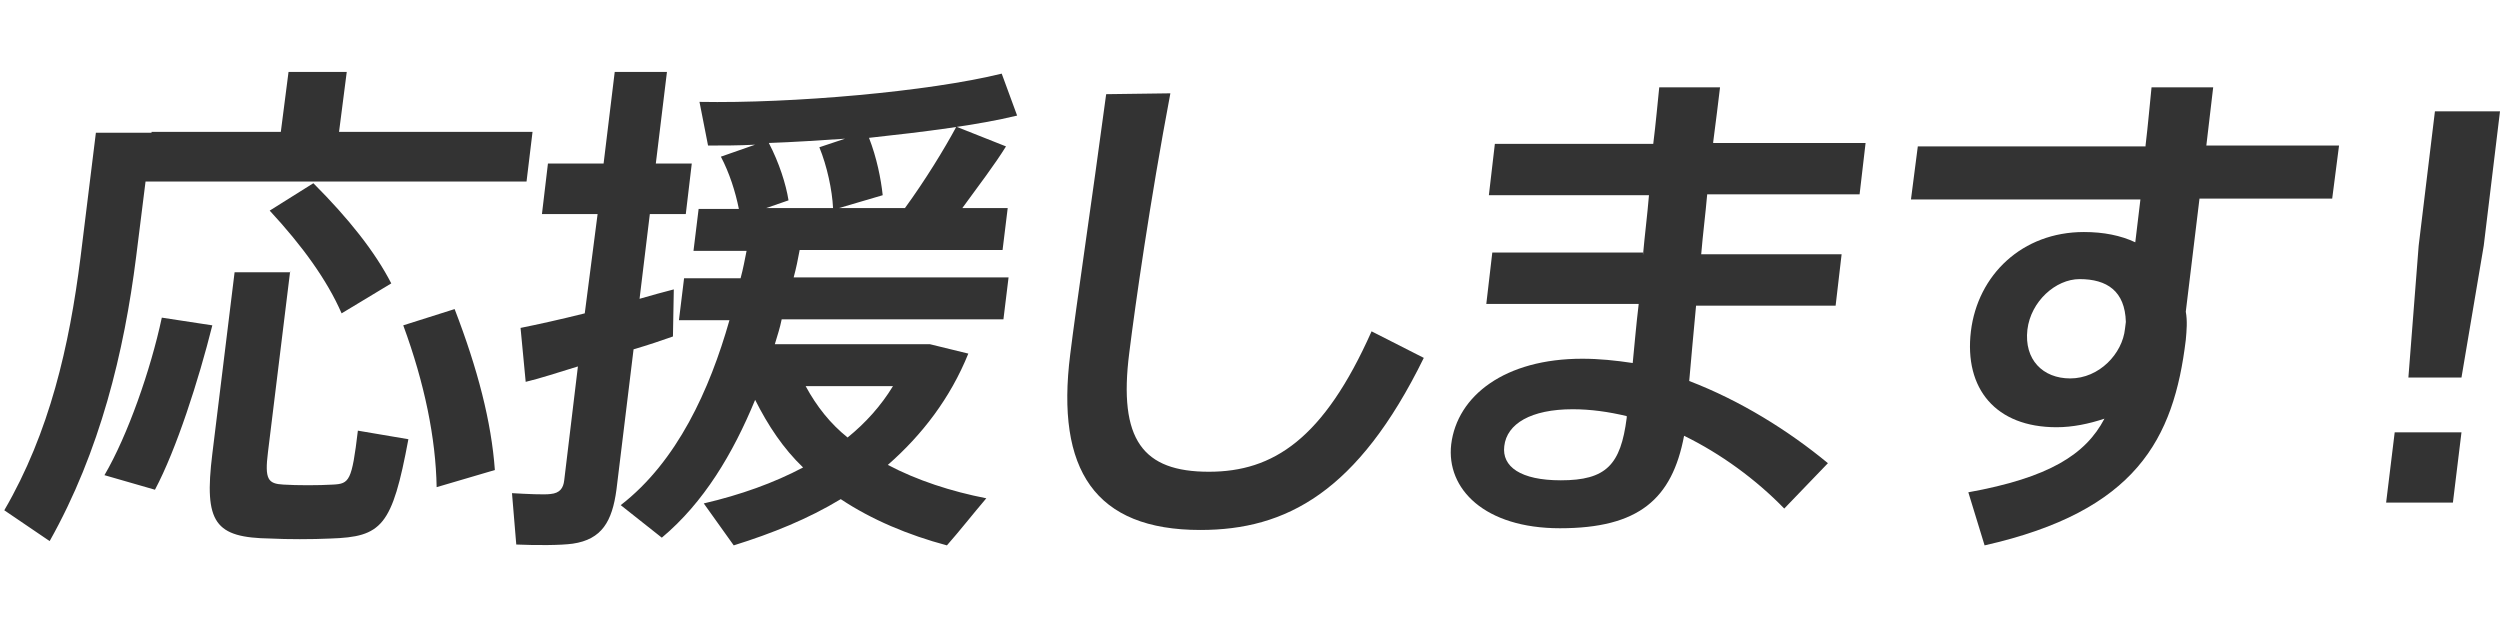
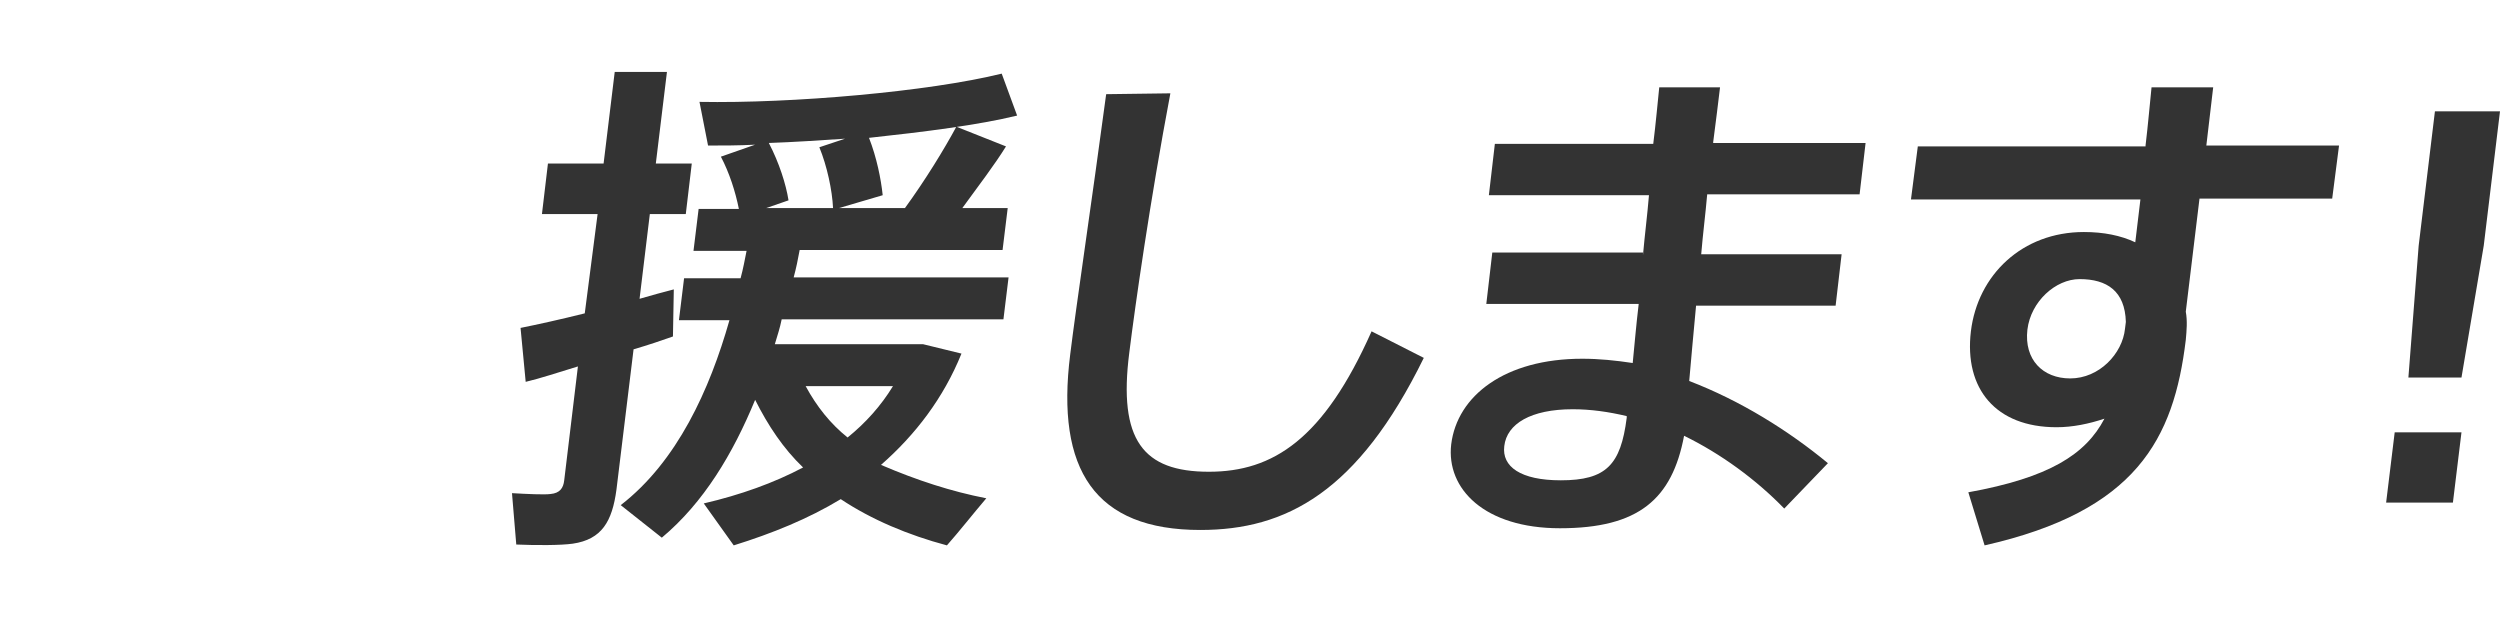
<svg xmlns="http://www.w3.org/2000/svg" version="1.1" id="レイヤー_1" x="0px" y="0px" viewBox="0 0 292 73" style="enable-background:new 0 0 292 73;" xml:space="preserve">
  <style type="text/css">
	.st0{fill:#333333;}
</style>
-   <path class="st0" d="M17.7,15.4h15.1l0.9-7h6.8l-0.9,7h22.6l-0.7,5.8H17L15.9,30c-1.4,11.1-4.2,22.7-10.1,33.2l-5.3-3.6  c5.3-9.1,7.6-19.2,8.9-29.5l1.8-14.6h3.4h3.1V15.4z M24.8,38c-1.6,6.4-4.2,14.5-6.7,19.2l-5.9-1.7c2.7-4.6,5.4-12.3,6.7-18.4  L24.8,38z M33.9,31.6l-2.6,21.2c-0.4,3.2,0,3.7,1.8,3.8c1.6,0.1,4.1,0.1,5.8,0c1.9-0.1,2.2-0.4,2.9-6.3l5.9,1  c-1.9,10.2-3.1,11.4-9.1,11.6c-2.1,0.1-5.1,0.1-7,0c-6.5-0.1-7.8-1.8-6.8-9.9l2.6-21.2h6.5V31.6z M36.6,21.4c4.1,4.1,7.2,8,9.1,11.7  l-5.8,3.5c-1.7-3.9-4.6-7.9-8.4-12L36.6,21.4z M53.1,36.1c2.7,7,4.3,13.2,4.7,18.8l-6.8,2c-0.1-5.7-1.4-12.1-3.9-18.9L53.1,36.1z" />
-   <path class="st0" d="M68.3,36.6L69.8,25h-6.5l0.7-5.9h6.5l1.3-10.7h6.1l-1.3,10.7h4.2L80.1,25h-4.2l-1.2,9.9c1.4-0.4,2.8-0.8,4-1.1  l-0.1,5.5c-1.4,0.5-2.9,1-4.6,1.5l-2,16.4c-0.5,3.7-1.7,5.8-5.1,6.3c-1.4,0.2-4.3,0.2-6.6,0.1l-0.5-6c1.7,0.1,3.8,0.2,4.5,0.1  c1.1-0.1,1.5-0.7,1.6-1.6l1.6-13.3c-2.3,0.7-4.4,1.4-6.1,1.8l-0.6-6.3C62.8,37.9,65.5,37.3,68.3,36.6z M115.2,58.2  c-1.7,2-3.1,3.8-4.6,5.5c-4.5-1.2-8.8-3-12.4-5.4c-3.8,2.3-8,4-12.5,5.4l-3.5-4.9c4.3-1,8.2-2.4,11.6-4.2c-2.3-2.2-4.1-4.9-5.6-7.9  c-2.6,6.3-6,12-10.9,16.1L72.5,59c6.6-5.1,10.4-13.5,12.7-21.6h-5.9l0.6-4.9h6.6c0.3-1.1,0.5-2.2,0.7-3.2H81l0.6-4.9h4.7  c-0.4-2-1.1-4.2-2.1-6.1l4-1.4C86.3,17,84.4,17,82.7,17l-1-5.1c10.8,0.2,26.8-1.2,35.3-3.3l1.8,4.9c-4.5,1.1-10.8,1.9-17.3,2.6  c0.9,2.3,1.4,4.8,1.6,6.7L98,24.3h7.7c2.4-3.3,4.6-6.9,6-9.5l5.8,2.3c-1.3,2.1-3.2,4.6-5.1,7.2h5.3l-0.6,4.9H93.4  c-0.2,1.1-0.4,2.1-0.7,3.2h25.1l-0.6,4.9H91.3c-0.2,1-0.5,1.9-0.8,2.9h16.3h0.8h1l4.5,1.1c-2.1,5.2-5.4,9.5-9.4,13  C107.1,56.1,111.1,57.4,115.2,58.2z M97.3,24.3c-0.1-2.1-0.7-4.9-1.6-7.1l3-1c-3,0.2-6,0.4-8.9,0.5c1.2,2.3,2,4.8,2.3,6.7l-2.6,0.9  C89.5,24.3,97.3,24.3,97.3,24.3z M99,51.1c2.1-1.7,3.9-3.7,5.3-6H94.1C95.4,47.5,97,49.5,99,51.1z" />
+   <path class="st0" d="M68.3,36.6L69.8,25h-6.5l0.7-5.9h6.5l1.3-10.7h6.1l-1.3,10.7h4.2L80.1,25h-4.2l-1.2,9.9c1.4-0.4,2.8-0.8,4-1.1  l-0.1,5.5c-1.4,0.5-2.9,1-4.6,1.5l-2,16.4c-0.5,3.7-1.7,5.8-5.1,6.3c-1.4,0.2-4.3,0.2-6.6,0.1l-0.5-6c1.7,0.1,3.8,0.2,4.5,0.1  c1.1-0.1,1.5-0.7,1.6-1.6l1.6-13.3c-2.3,0.7-4.4,1.4-6.1,1.8l-0.6-6.3C62.8,37.9,65.5,37.3,68.3,36.6z M115.2,58.2  c-1.7,2-3.1,3.8-4.6,5.5c-4.5-1.2-8.8-3-12.4-5.4c-3.8,2.3-8,4-12.5,5.4l-3.5-4.9c4.3-1,8.2-2.4,11.6-4.2c-2.3-2.2-4.1-4.9-5.6-7.9  c-2.6,6.3-6,12-10.9,16.1L72.5,59c6.6-5.1,10.4-13.5,12.7-21.6h-5.9l0.6-4.9h6.6c0.3-1.1,0.5-2.2,0.7-3.2H81l0.6-4.9h4.7  c-0.4-2-1.1-4.2-2.1-6.1l4-1.4C86.3,17,84.4,17,82.7,17l-1-5.1c10.8,0.2,26.8-1.2,35.3-3.3l1.8,4.9c-4.5,1.1-10.8,1.9-17.3,2.6  c0.9,2.3,1.4,4.8,1.6,6.7L98,24.3h7.7c2.4-3.3,4.6-6.9,6-9.5l5.8,2.3c-1.3,2.1-3.2,4.6-5.1,7.2h5.3l-0.6,4.9H93.4  c-0.2,1.1-0.4,2.1-0.7,3.2h25.1l-0.6,4.9H91.3c-0.2,1-0.5,1.9-0.8,2.9h16.3h1l4.5,1.1c-2.1,5.2-5.4,9.5-9.4,13  C107.1,56.1,111.1,57.4,115.2,58.2z M97.3,24.3c-0.1-2.1-0.7-4.9-1.6-7.1l3-1c-3,0.2-6,0.4-8.9,0.5c1.2,2.3,2,4.8,2.3,6.7l-2.6,0.9  C89.5,24.3,97.3,24.3,97.3,24.3z M99,51.1c2.1-1.7,3.9-3.7,5.3-6H94.1C95.4,47.5,97,49.5,99,51.1z" />
  <path class="st0" d="M136.7,10.9c-2.4,12.7-4.1,24.7-4.8,30.3c-1.3,10.2,1.6,13.9,9.3,13.9c7.5,0,13.4-3.8,19-16.4l6.1,3.1  c-7.7,15.7-16.1,20.1-26.1,20.1c-12.3,0-16.9-7-15.2-20.5c0.7-5.7,2.5-17.7,4.2-30.4L136.7,10.9L136.7,10.9z" />
  <path class="st0" d="M191.9,29.8c0.2-2.3,0.5-4.6,0.7-7h-18.7l0.7-6h18.5c0.3-2.4,0.5-4.7,0.7-6.6h7.1c-0.2,1.8-0.5,4-0.8,6.4v0.1  h17.8l-0.7,6h-17.8c-0.2,2.3-0.5,4.6-0.7,7h16.4l-0.7,6h-16.3c-0.3,3.3-0.6,6.4-0.8,8.8c6,2.3,11.6,5.8,16.2,9.6l-5.1,5.3  c-3.3-3.4-7.4-6.4-11.7-8.5c-1.4,7.4-5.3,10.8-14.5,10.8c-8.8,0-13.3-4.6-12.7-9.8c0.7-5.7,6.3-10,15.3-10c2,0,3.9,0.2,5.9,0.5  c0.2-2,0.4-4.4,0.7-6.9h-17.8l0.7-6h17.6V29.8z M183.7,47.8c-4.9,0-7.7,1.7-8,4.3c-0.3,2.4,1.9,4,6.6,4c5.3,0,7-1.8,7.7-7.3v-0.2  C187.9,48.1,185.8,47.8,183.7,47.8z" />
  <path class="st0" d="M250.6,17c0.3-2.5,0.5-4.9,0.7-6.8h7.2l-0.8,6.8h15.5l-0.8,6.2h-15.5l-1.6,13.2c0.2,1.1,0.1,2.2,0,3.3  c-1.4,11.6-5.8,20-23.5,24l-1.9-6.2c9.4-1.7,13.7-4.4,15.9-8.6c-1.8,0.6-3.7,1-5.6,1c-7.1,0-10.8-4.5-10-11.2  c0.8-6.6,6-11.6,13.2-11.6c2.3,0,4.3,0.4,6,1.2c0.2-1.6,0.4-3.3,0.6-5h-26.8l0.8-6.2h26.6V17z M242.9,32.6c-2.8,0-5.7,2.6-6.1,5.9  c-0.4,3.5,1.8,5.7,5,5.7c3.4,0,6.1-2.9,6.4-5.8l0.1-0.8C248.2,34,246.1,32.6,242.9,32.6z" />
  <path class="st0" d="M287.5,50.5l-1,8.2h-7.8l1-8.2H287.5z M292,13l-1.9,15.7l-2.6,15.4h-6.2l1.2-15.4l1.9-15.7  C284.4,13,292,13,292,13z" />
</svg>